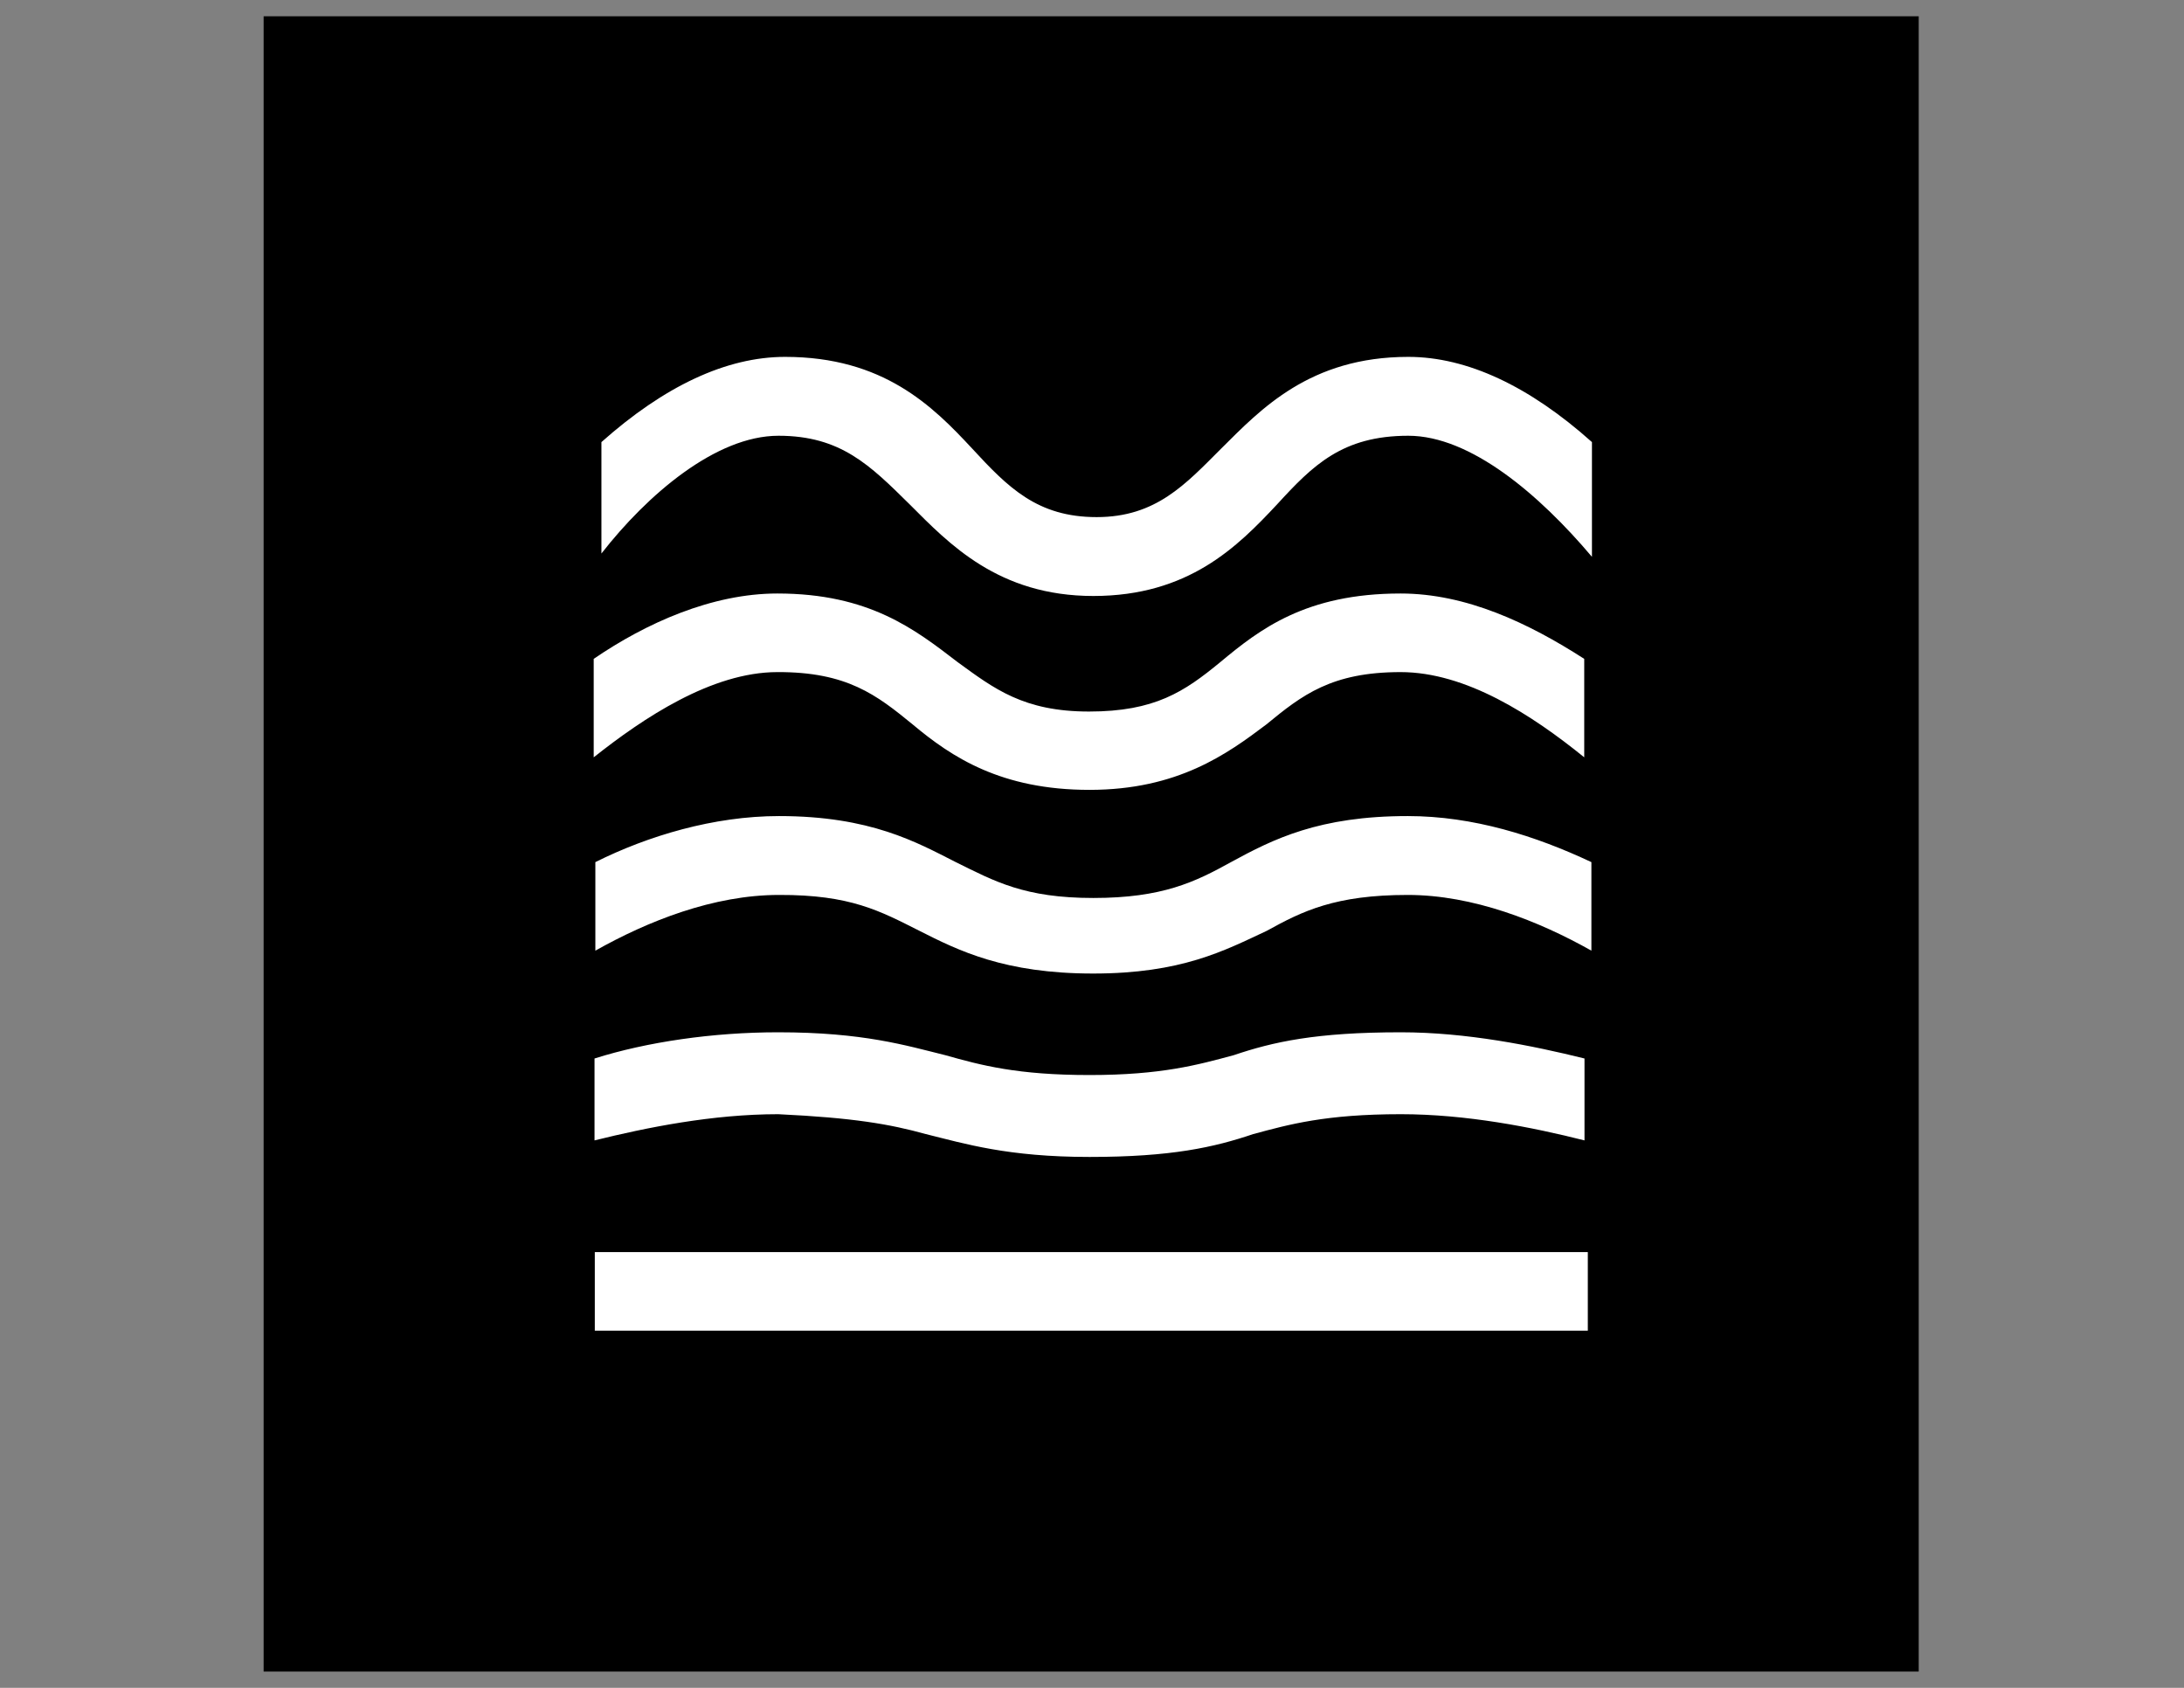
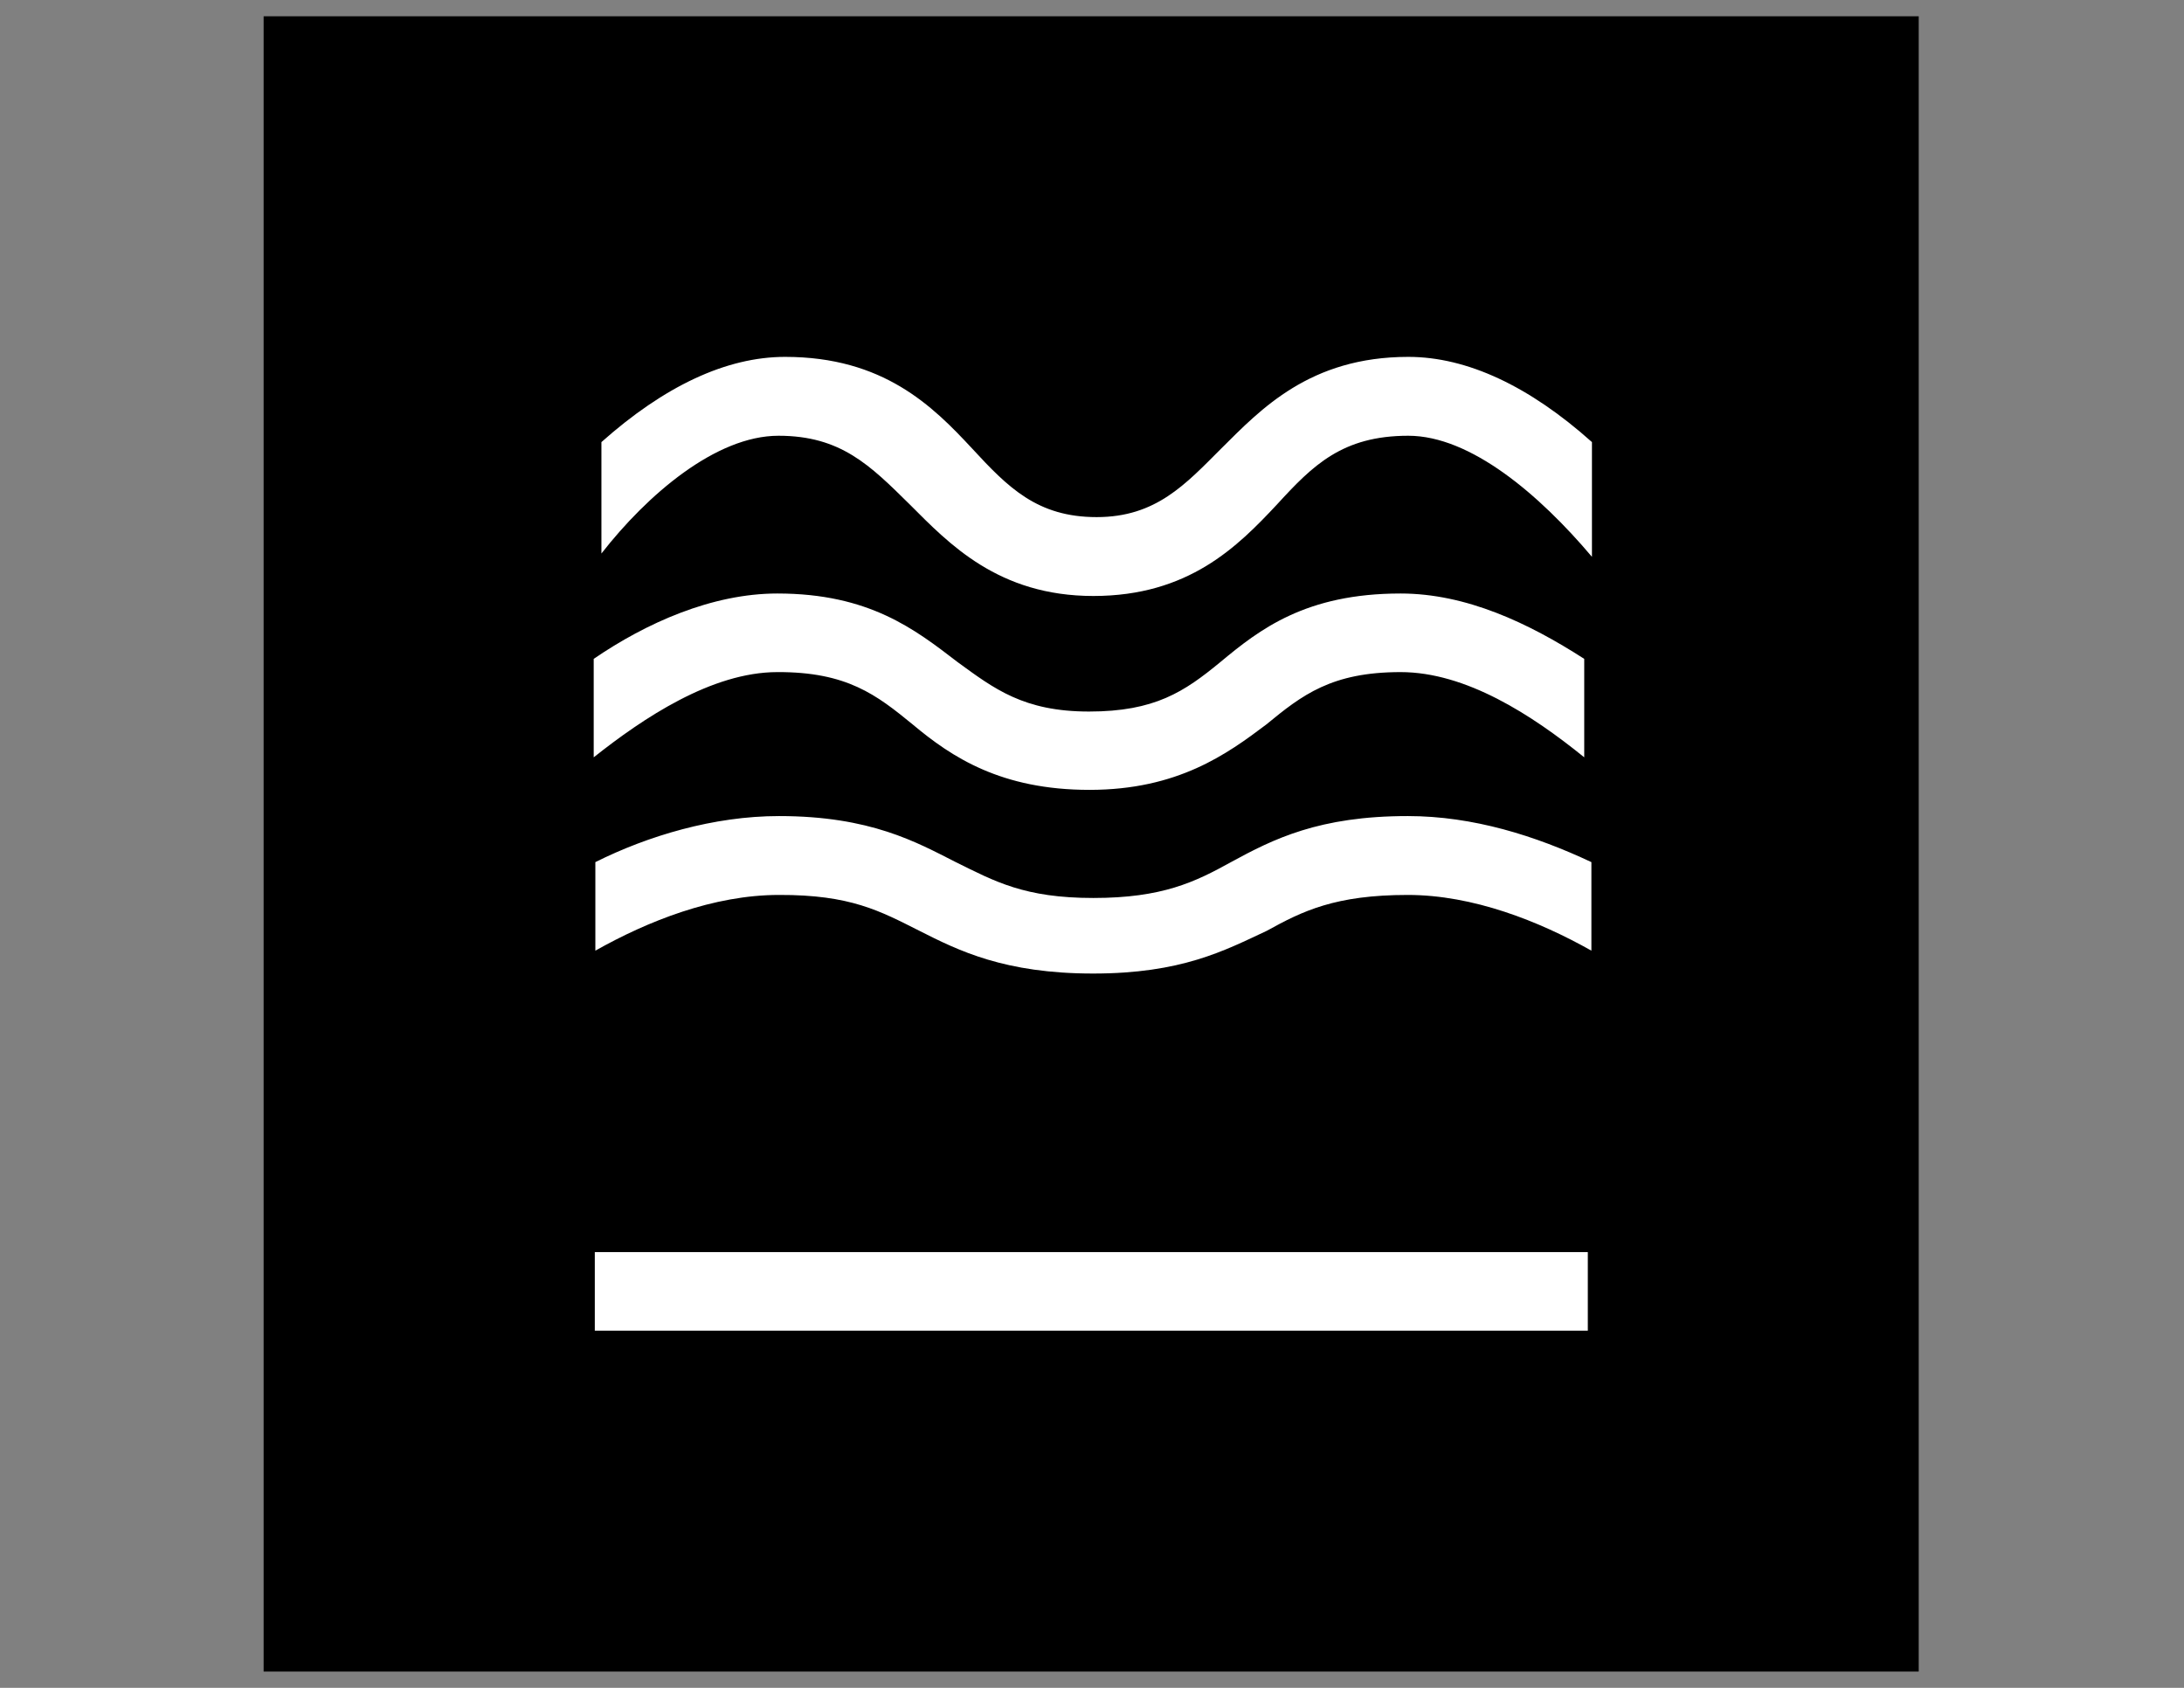
<svg xmlns="http://www.w3.org/2000/svg" version="1.1" id="Layer_1" x="0px" y="0px" viewBox="0 0 792 612" enable-background="new 0 0 792 612" xml:space="preserve">
  <rect x="0" y="0" width="792" height="612" fill="#808080" stroke="none" />
  <g>
    <rect x="95.6" y="5.9" width="600.2" height="600.2" />
    <g>
      <g>
        <g>
          <rect x="215.7" y="454" fill="#FFFFFF" width="360.1" height="28.5" />
          <path fill="#FFFFFF" d="M282.3,158c22.6,0,33.2,10.7,47.6,24.9c14.2,14.2,32.1,33.2,66.6,33.2s52.3-17.9,66.6-33.2      c13-14.2,23.7-24.9,47.6-24.9c22.6,0,47.6,21.4,66.6,43.9v-41.6c-22.6-20.2-45.2-30.9-66.6-30.9c-35.7,0-53.5,19-67.8,33.2      c-13,13-23.7,24.9-45.2,24.9c-21.5,0-32.1-10.7-45.2-24.9c-14.3-15.4-32.2-33.2-67.8-33.2c-21.4,0-43.9,10.7-66.6,30.9v40.4      C234.7,179.4,259.6,158,282.3,158z" />
          <path fill="#FFFFFF" d="M331,262.7c14.2,11.9,32.1,23.7,64.1,23.7s49.9-13,64.1-23.7c13-10.7,23.7-19,48.7-19      c23.7,0,47.6,15.5,66.6,30.9v-35.7c-20.2-13-42.8-23.7-66.6-23.7c-34.4,0-51.1,13-65.4,24.9c-13,10.7-23.7,17.9-47.6,17.9      c-23.7,0-34.4-8.3-47.6-17.9c-15.5-11.9-32.1-24.9-65.4-24.9c-23.7,0-47.6,10.7-66.6,23.7v35.7c17.9-14.2,42.8-30.9,66.6-30.9      C307.2,243.6,317.9,252,331,262.7z" />
          <path fill="#FFFFFF" d="M333.4,337.5c14.2,7.2,30.9,15.5,63,15.5s47.6-8.3,63-15.5c13-7.2,24.9-13,51.1-13      c23.7,0,47.6,9.5,66.6,20.2v-32.1c-20.2-9.5-42.8-16.7-66.6-16.7c-32.1,0-48.7,8.3-64.1,16.7c-13,7.2-24.9,13-49.9,13      s-35.7-6-49.9-13c-14.2-7.2-30.9-16.7-64.1-16.7c-23.7,0-47.6,7.2-66.6,16.7v32.1c19-10.7,42.8-20.2,66.6-20.2      C308.4,324.4,319.1,330.3,333.4,337.5z" />
-           <path fill="#FFFFFF" d="M335.7,411.2c14.2,3.5,29.7,8.3,59.4,8.3s45.2-3.5,59.4-8.3c13-3.5,26.2-7.2,53.5-7.2      c23.7,0,47.6,4.7,66.6,9.5v-29.7c-19-4.7-42.8-9.5-66.6-9.5c-30.9,0-46.4,3.5-60.6,8.3c-13,3.5-26.2,7.2-52.3,7.2      s-39.2-3.5-52.3-7.2c-14.2-3.5-29.7-8.3-60.6-8.3c-23.7,0-47.6,3.5-66.6,9.5v29.7c19-4.7,42.8-9.5,66.6-9.5      C309.5,405.3,322.7,407.6,335.7,411.2z" />
        </g>
      </g>
    </g>
  </g>
</svg>